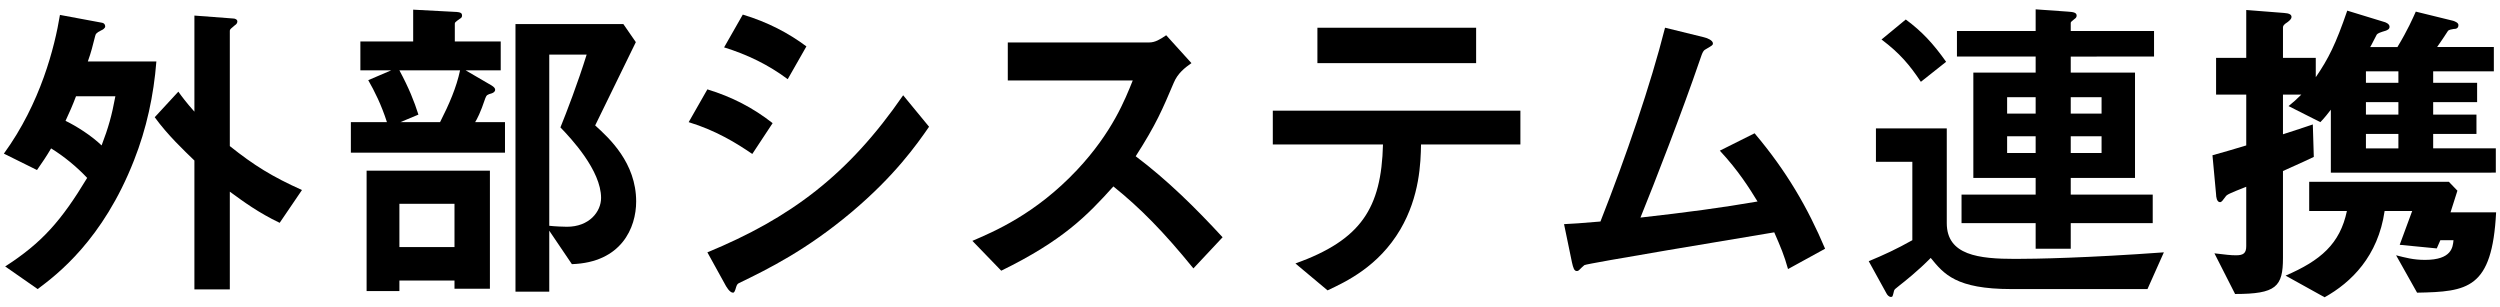
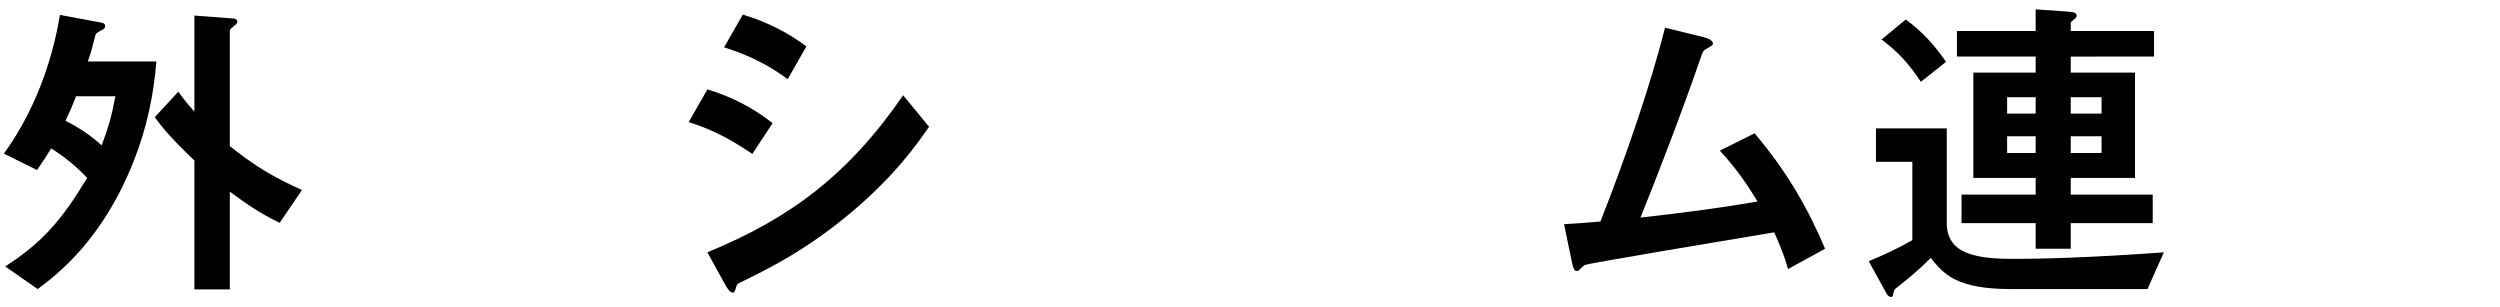
<svg xmlns="http://www.w3.org/2000/svg" enable-background="new 0 0 424 52" viewBox="0 0 424 52">
  <path d="m22.737 27.168c-5.284 13.516-13.07 19.411-16.351 21.858l-5.507-3.837c6.229-4.004 9.511-7.731 13.905-15.017-1.78-1.891-3.949-3.671-6.118-5.005-.779 1.334-1.502 2.392-2.392 3.67l-5.617-2.781c6.229-8.565 8.62-18.076 9.51-23.526l7.175 1.335c.278.055.501.278.501.612 0 .333-.501.612-.667.667-.891.445-.946.612-1.058 1.057-.444 1.724-.611 2.502-1.223 4.227h11.625c-.446 5.728-1.669 11.401-3.783 16.74zm-9.844-10.845c-.611 1.613-1.057 2.614-1.779 4.171 1.835.89 4.394 2.502 6.118 4.171 1.168-3.059 1.724-5.061 2.336-8.342-.001 0-6.675 0-6.675 0zm34.539 21.468c-3.615-1.724-6.174-3.615-8.454-5.284v16.574h-6.007v-21.857c-1.724-1.668-4.561-4.338-6.729-7.341l4.005-4.338c.556.779 1.334 1.835 2.725 3.393v-16.297l6.619.5c.277 0 .667.167.667.5s-.278.556-.39.612c-.667.556-.89.723-.89.945v19.578c4.116 3.282 7.175 5.173 12.236 7.453z" />
-   <path d="m59.507 25.889v-5.172h6.118c-.946-2.948-2.114-5.284-3.171-7.119l3.894-1.668h-5.229v-4.896h8.955v-5.395l7.397.39c.611.056.89.166.89.612 0 .278-.111.389-.39.556-.778.556-.834.612-.834.834v3.003h7.786v4.895h-5.951l4.395 2.559c.444.278.611.5.611.723 0 .334-.278.501-.556.612-.779.223-.891.278-1.113.834-.834 2.503-1.39 3.504-1.724 4.06h5.062v5.172zm17.575 23.082v-1.391h-9.344v1.78h-5.562v-20.412h20.913v20.023zm-9.344-37.042c1.612 3.003 2.503 5.228 3.226 7.508l-3.059 1.279h6.729c1.558-3.059 2.781-5.896 3.393-8.788zm9.344 22.636h-9.344v7.341h9.344zm19.911 10.234-3.838-5.673v10.345h-5.729v-45.385h18.299l2.113 3.059c-4.338 8.899-4.839 9.9-6.896 14.127 2.392 2.169 6.952 6.341 6.952 12.903.001 4.45-2.502 10.346-10.901 10.624zm-1.946-23.193c1.001-2.447 3.003-7.675 4.449-12.348h-6.341v29.033c.946.111 2.503.166 3.004.166 3.782 0 5.784-2.558 5.784-4.894 0-4.671-5.117-10.121-6.896-11.957z" />
  <path d="m127.59 26.111c-2.614-1.78-6.062-3.949-10.79-5.395l3.171-5.562c4.171 1.279 7.73 3.114 11.067 5.729 0 0-3.448 5.228-3.448 5.228zm16.797 9.9c-7.62 6.396-14.016 9.566-19.077 12.014-.223.111-.334.278-.445.612-.222.779-.333 1.001-.556 1.001-.557 0-1.168-1.057-1.391-1.501l-2.947-5.339c14.016-5.784 23.859-13.07 33.204-26.641l4.394 5.339c-2.114 3.058-5.84 8.342-13.182 14.515zm-10.79-22.581c-3.281-2.447-6.841-4.171-10.79-5.395l3.171-5.562c4.227 1.279 7.73 3.115 10.789 5.395z" />
-   <path d="m202.402 45.522c-5.062-6.229-9.01-10.233-13.571-13.904-4.449 4.95-8.564 9.177-19.021 14.294l-4.894-5.062c3.614-1.557 10.679-4.505 17.742-12.014 6.007-6.396 8.176-12.013 9.455-15.184h-21.191v-6.451h23.972c1.057 0 1.892-.556 2.893-1.224l4.282 4.728c-1.112.779-2.336 1.724-3.003 3.337-1.892 4.45-2.948 7.008-6.452 12.458 5.396 4.061 10.179 8.788 14.739 13.738z" />
-   <path d="m241.007 24.499c-.056 3.115-.223 8.788-3.504 14.405-3.727 6.341-9.288 8.899-12.348 10.345l-5.45-4.561c11.124-4.004 14.572-9.344 14.85-20.189h-18.688v-5.729h41.992v5.729zm-17.575-13.794v-6.007h26.919v6.007z" />
  <path d="m303.249 45.633c-.667-2.392-1.224-3.671-2.336-6.229-5.339.89-31.813 5.284-32.203 5.562-.111.056-.778.723-.834.779-.111.111-.223.223-.445.223-.444 0-.611-.501-.834-1.502l-1.335-6.452c1.335-.056 2.948-.167 6.174-.445 4.338-11.013 8.51-23.193 10.957-32.871l6.562 1.613c.501.111 1.558.501 1.558 1.057 0 .278-.111.333-1.057.89-.557.278-.668.445-1.168 1.947-2.948 8.621-7.62 20.69-10.067 26.697 7.898-.89 13.738-1.668 19.856-2.726-1.391-2.28-3.282-5.284-6.396-8.621l5.896-2.948c5.45 6.452 9.01 12.625 11.958 19.578-.001 0-6.286 3.448-6.286 3.448z" />
  <path d="m364.213 49.026h-23.082c-9.399 0-11.457-2.558-13.682-5.284-2.059 2.114-4.506 4.061-5.229 4.617-.834.667-.945.723-1.001 1.001-.223.89-.223 1.001-.501 1.001-.389 0-.667-.389-.778-.612l-3.004-5.451c2.559-1.057 4.728-2.058 7.397-3.56v-13.292h-6.174v-5.673h12.014v16.074c0 5.451 5.451 6.062 11.624 6.062 3.449 0 12.236-.167 25.195-1.112.001 0-2.779 6.229-2.779 6.229zm-38.433-35.151c-1.891-2.837-3.56-4.839-6.674-7.175l4.115-3.393c2.781 2.058 4.672 4.116 6.841 7.175zm25.418-4.282v2.725h10.9v17.854h-10.9v2.836h13.904v4.839h-13.904v4.338h-5.951v-4.338h-12.57v-4.839h12.57v-2.836h-10.568v-17.854h10.568v-2.725h-13.349v-4.339h13.349v-3.671l5.506.39c.89.056 1.446.166 1.446.667 0 .278-.167.445-.334.556-.39.334-.667.5-.667.667v1.39h14.127v4.338c0 .002-14.127.002-14.127.002zm-5.951 6.896h-4.839v2.781h4.839zm0 6.619h-4.839v2.836h4.839zm11.179-6.619h-5.228v2.781h5.228zm0 6.619h-5.228v2.836h5.228z" />
-   <path d="m395.311 29.282v-10.679c-.334.445-1.112 1.446-1.779 2.113l-5.396-2.725c.89-.723 1.279-1.057 2.169-1.947h-3.114v6.73c1.669-.556 4.005-1.279 5.062-1.669l.167 5.506c-1.002.5-1.669.779-5.229 2.392v14.739c0 4.895-1.168 6.118-8.12 6.118l-3.504-6.896c1.946.222 2.67.334 3.671.334 1.279 0 1.724-.389 1.724-1.557v-10.068c-2.947 1.168-3.281 1.334-3.504 1.668-.5.667-.667.945-.945.945-.557 0-.667-.945-.667-1.334l-.612-6.619c2.447-.667 3.281-.946 5.729-1.669v-8.621h-5.116v-6.228h5.116v-8.12l6.396.5c.89.056 1.279.278 1.279.667 0 .39-.39.667-.668.89-.611.389-.778.612-.778.89v5.173h5.562v3.281c2.169-3.17 3.393-5.618 5.34-11.291l6.174 1.891c.277.056 1.001.333 1.001.834 0 .445-.39.557-.612.667-.945.278-1.391.445-1.557.667-.056.056-.891 1.78-1.112 2.114h4.616c1.779-2.948 2.613-4.895 3.114-6.007l6.341 1.557c.333.111.89.334.89.723 0 .556-.39.667-.834.667-.278.056-.779.111-.946.333-.444.667-1.112 1.724-1.835 2.726h9.622v4.116h-10.29v1.946h7.453v3.282h-7.453v2.113h7.342v3.282h-7.342v2.447h10.624v4.116c-.003.003-27.979.003-27.979.003zm14.627 20.356-3.56-6.34c1.557.389 2.892.779 4.895.779 4.561 0 4.728-2.169 4.839-3.337h-2.226l-.611 1.391-6.285-.612 2.114-5.729h-4.673c-1.112 7.675-5.673 12.125-10.178 14.627l-6.618-3.671c5.951-2.558 9.232-5.395 10.4-10.957h-6.396v-4.95h23.693l1.446 1.502-1.168 3.67h7.731c-.666 13.015-4.837 13.46-13.403 13.627zm-3.17-37.542h-5.506v1.946h5.506zm0 5.228h-5.506v2.113h5.506zm0 5.395h-5.506v2.447h5.506z" />
</svg>